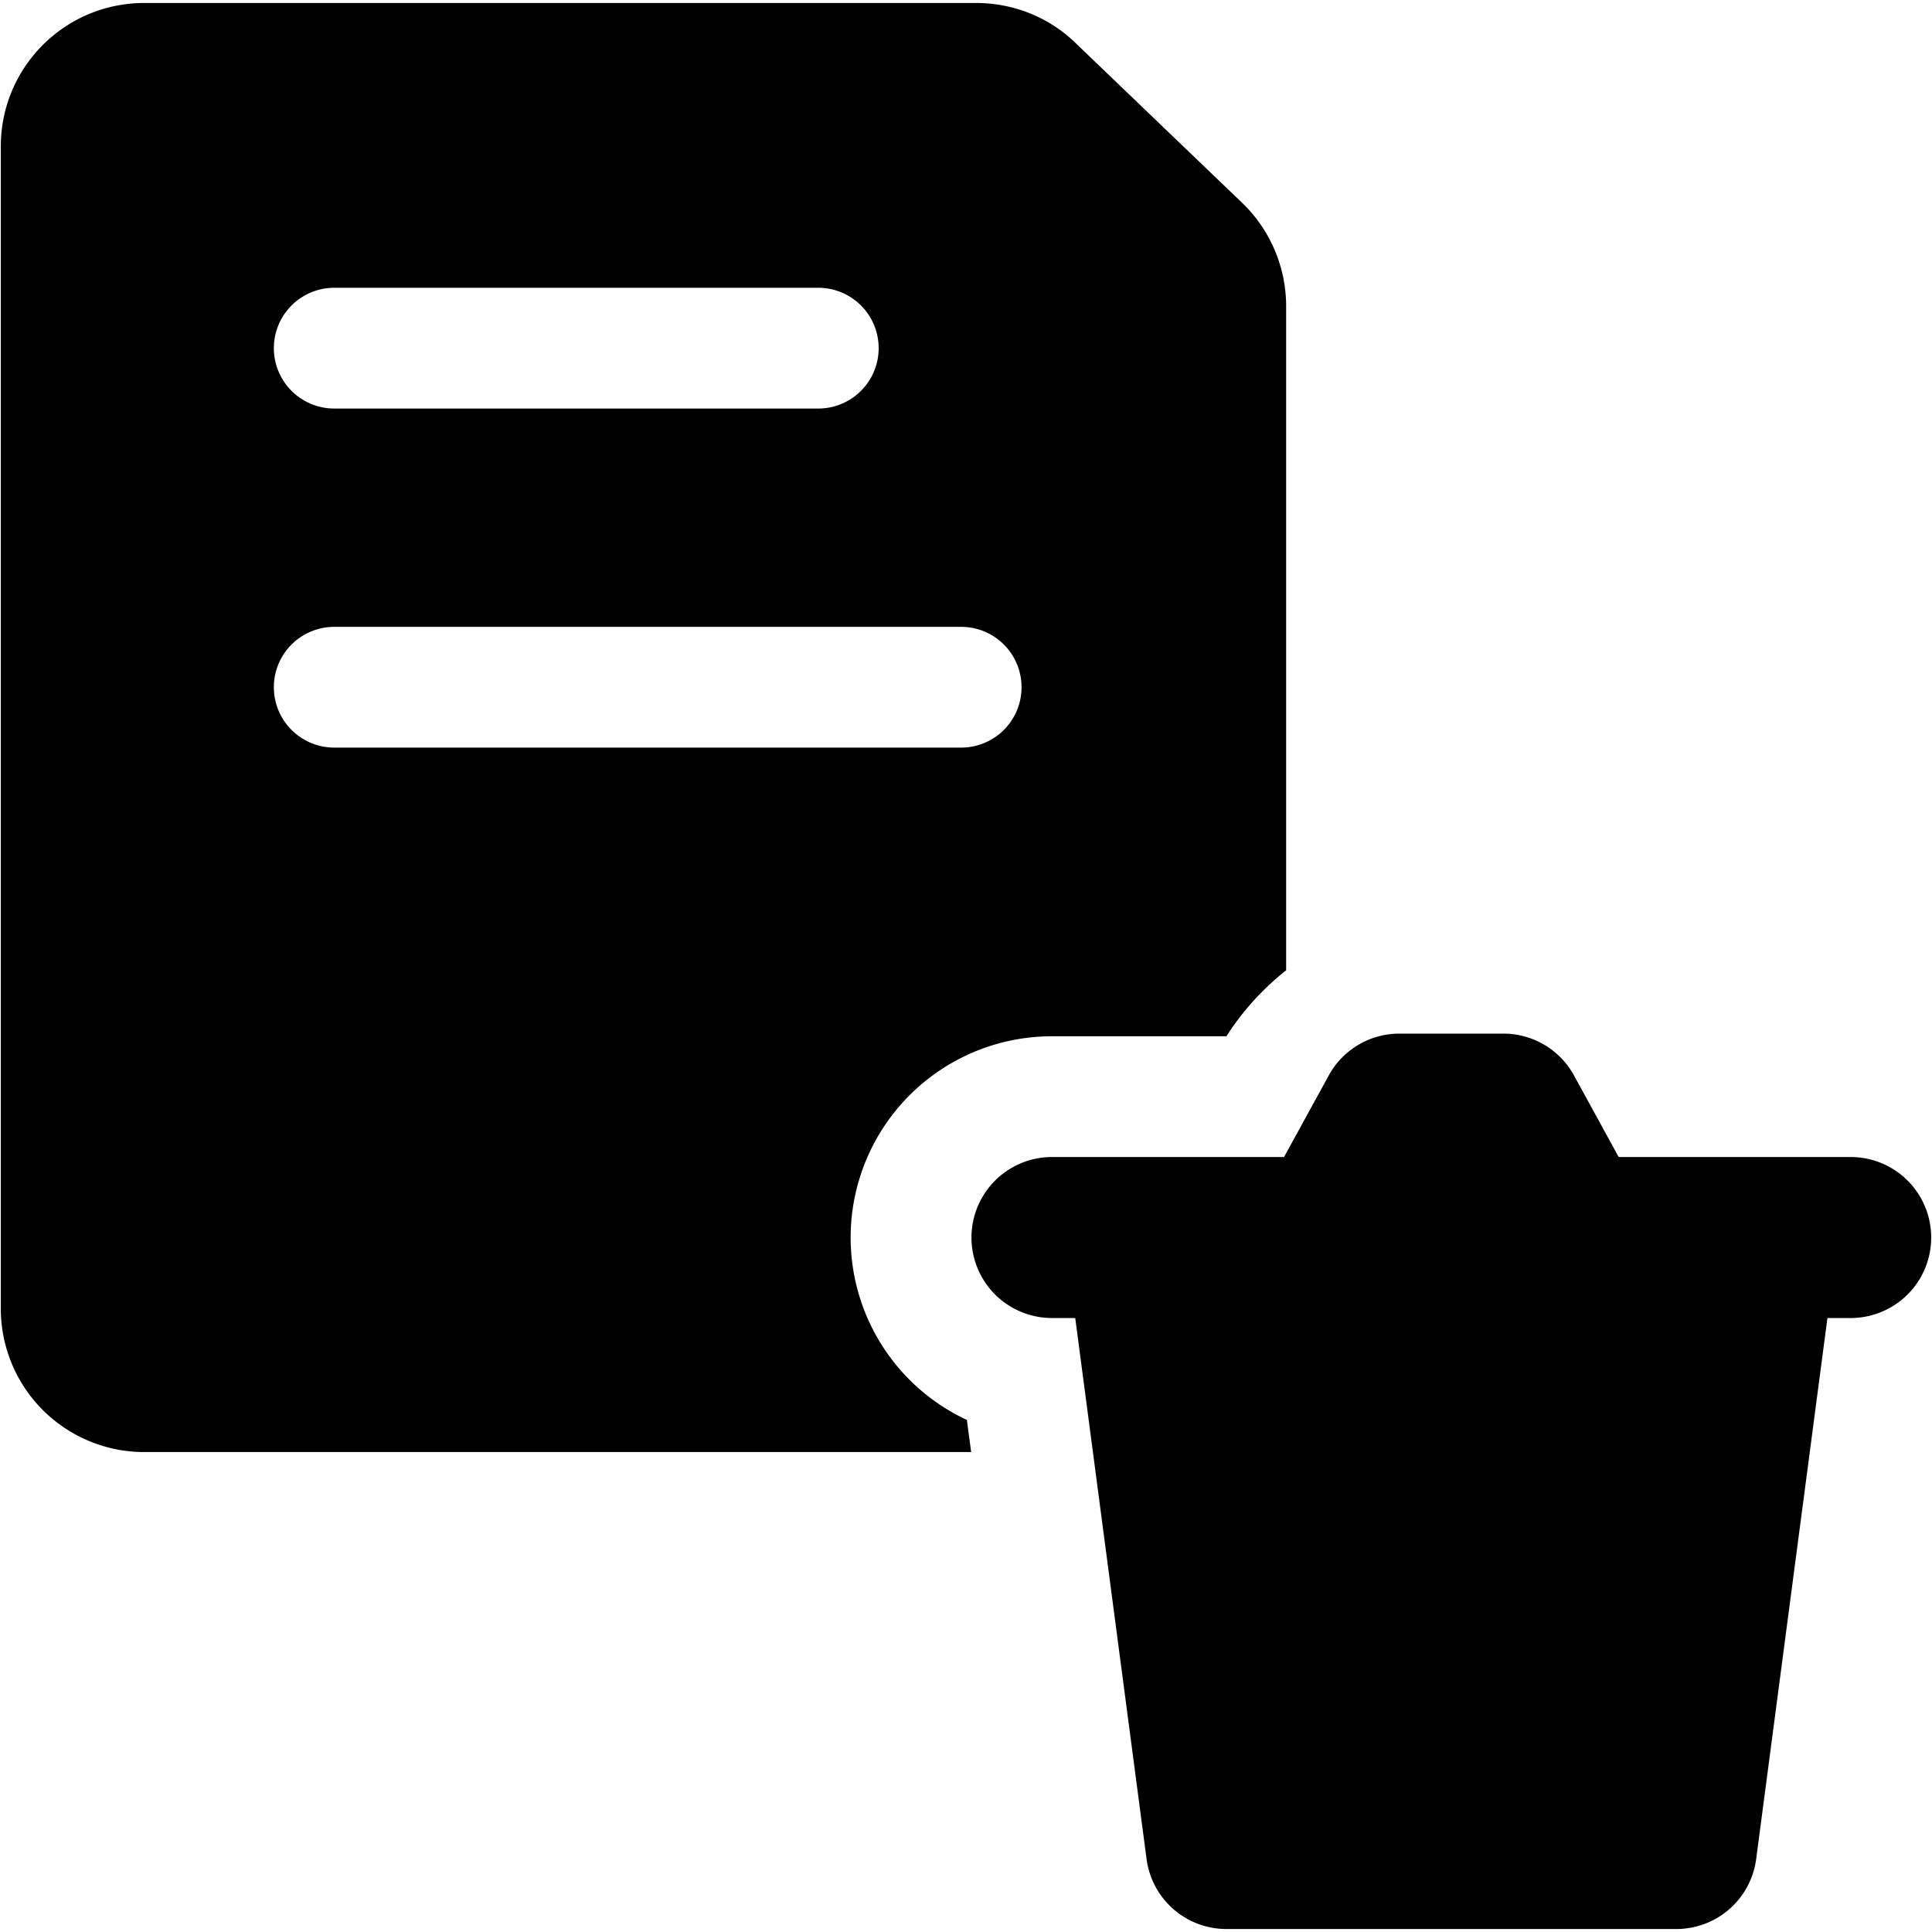
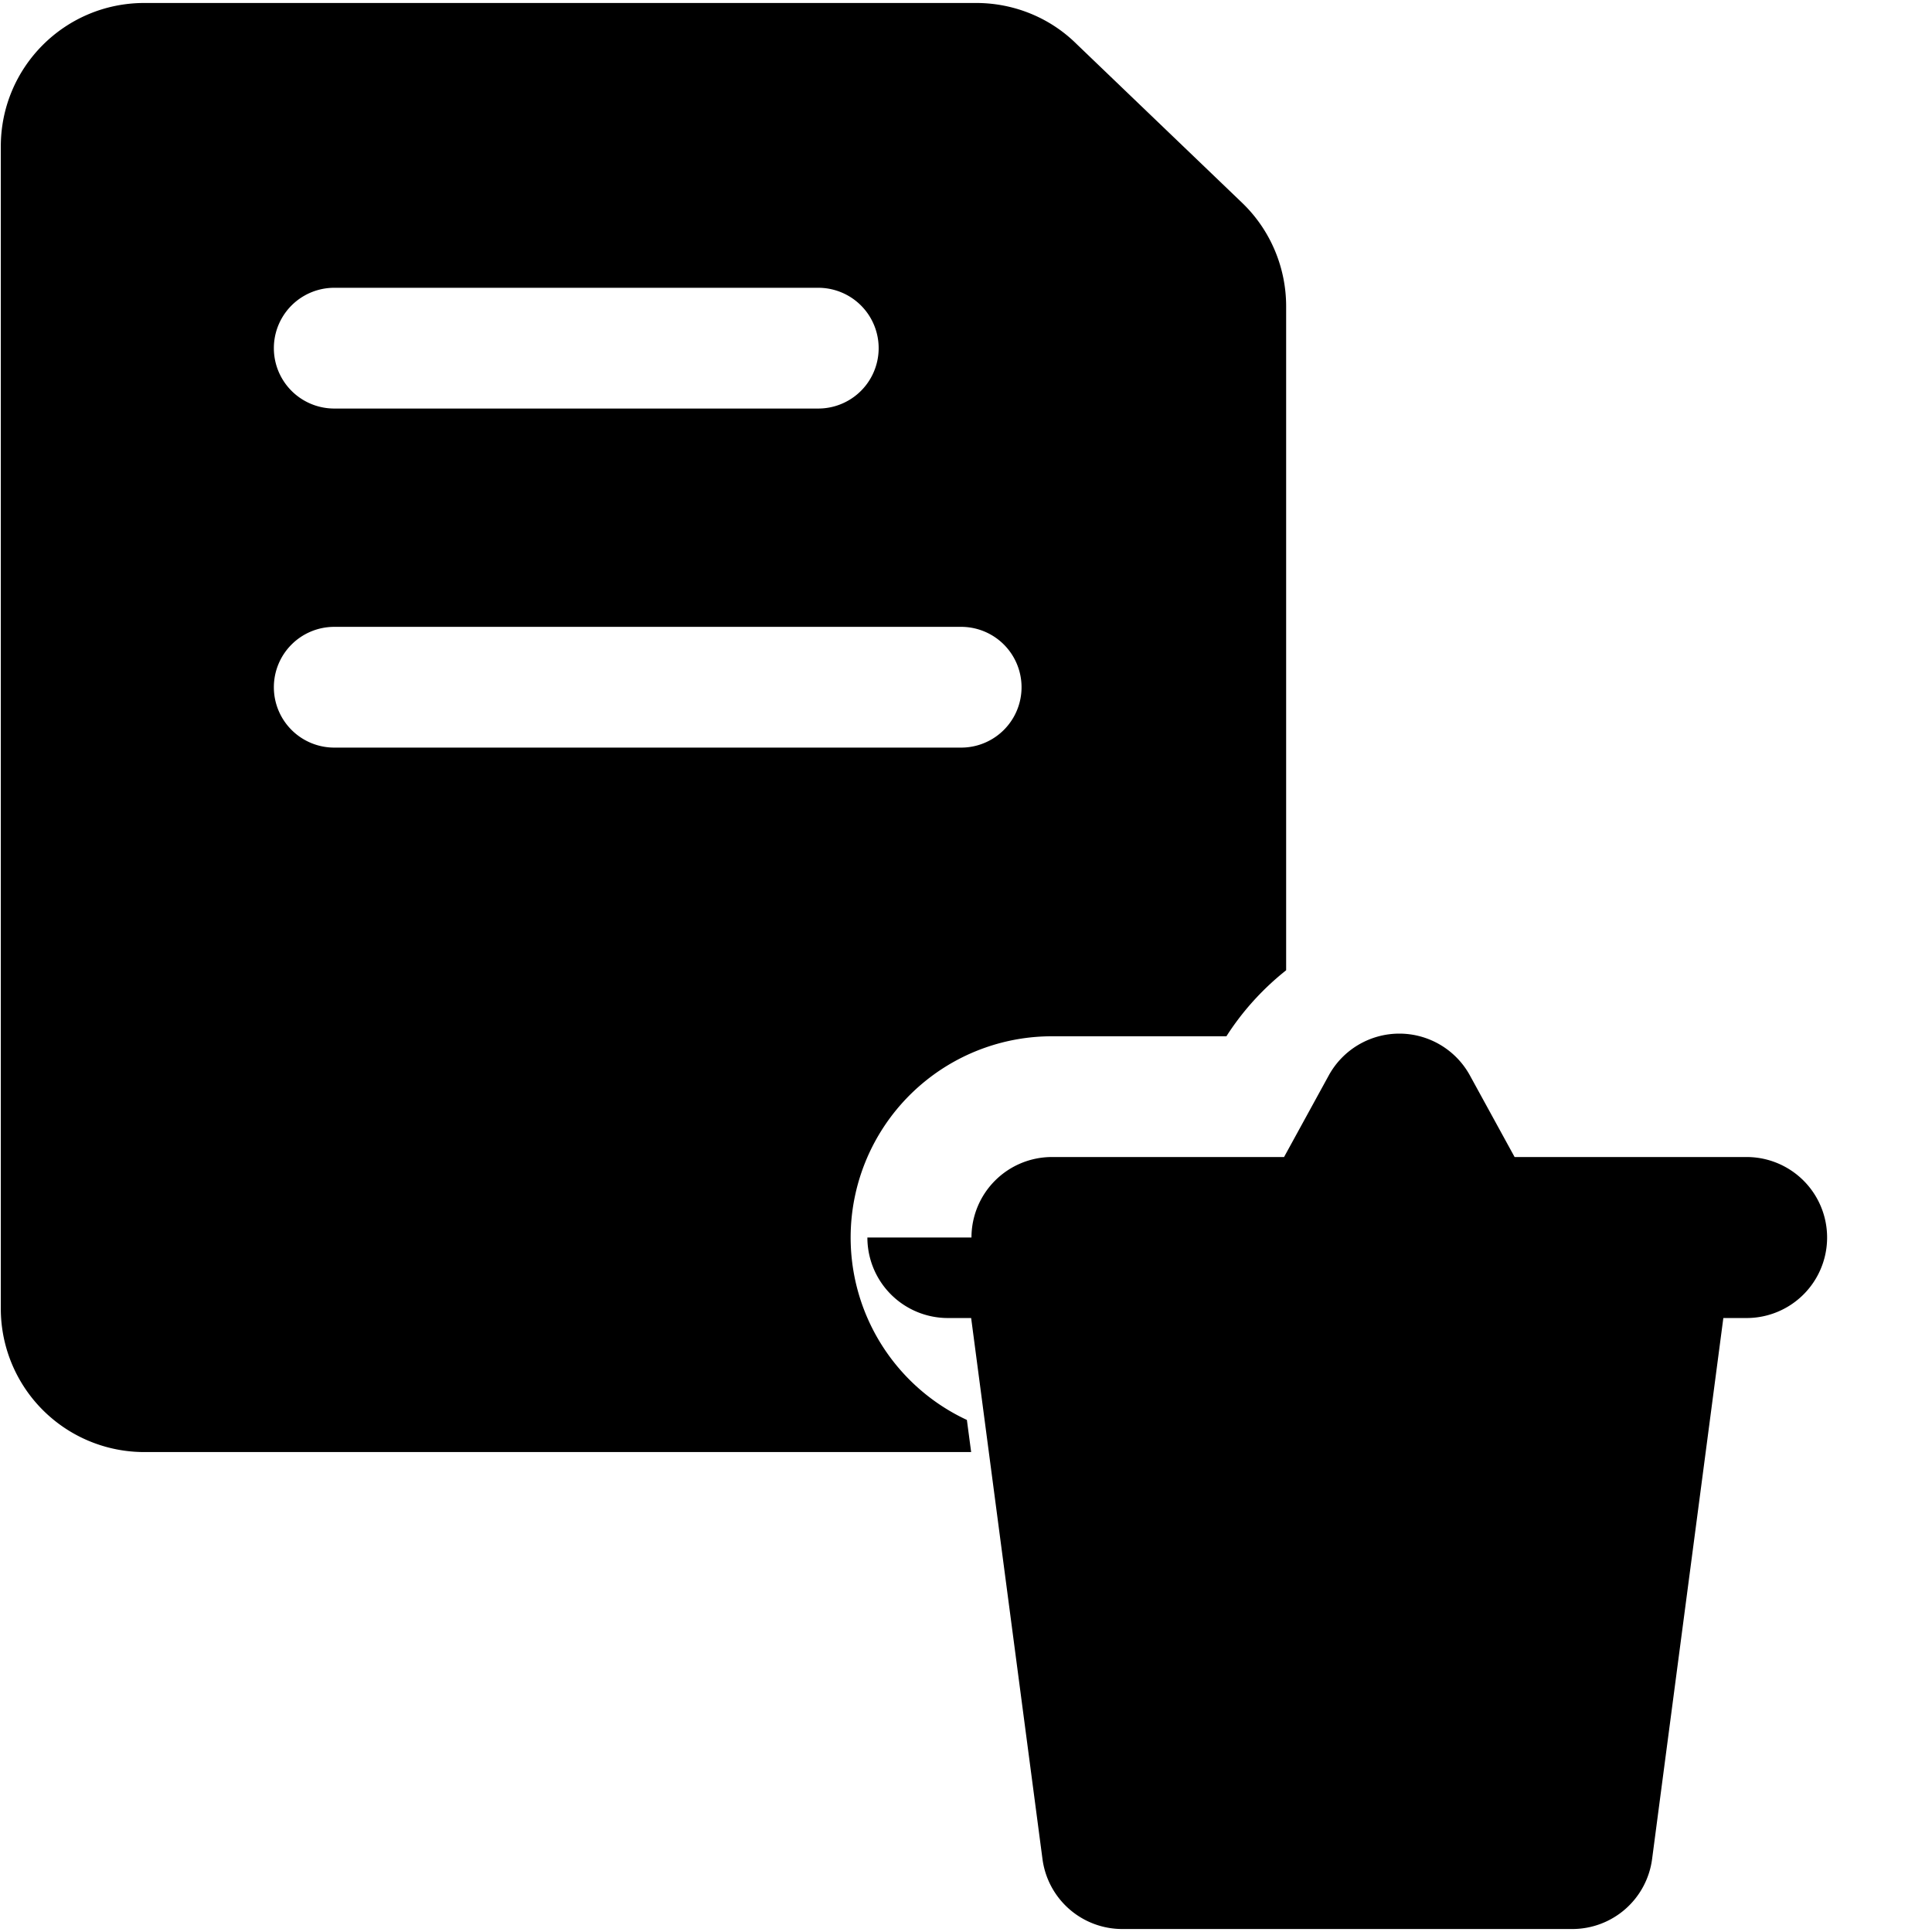
<svg xmlns="http://www.w3.org/2000/svg" fill="none" viewBox="0 0 24 24">
-   <path fill="#000000" fill-rule="evenodd" d="M0.01 1.82C0.01 0.834 0.807 0.037 1.793 0.037h10.334c0.457 0 0.909 0.175 1.247 0.51l2.064 1.98c0.35 0.34 0.539 0.805 0.539 1.278v8.248c-0.29 0.23 -0.542 0.507 -0.742 0.82h-2.167a2.5 2.5 0 0 0 -1.057 4.766l0.053 0.399H1.794A1.782 1.782 0 0 1 0.01 16.254V1.82Zm4.142 1.755a0.75 0.75 0 1 0 0 1.5h6.013a0.75 0.75 0 0 0 0 -1.5H4.152Zm-0.75 4.962a0.75 0.75 0 0 1 0.75 -0.75h7.788a0.75 0.75 0 0 1 0 1.5H4.152a0.75 0.75 0 0 1 -0.75 -0.75Zm8.666 6.836a1 1 0 0 1 1 -1h2.883l0.555 -1.013a1 1 0 0 1 0.877 -0.52h1.293a1 1 0 0 1 0.877 0.52l0.555 1.013h2.882a1 1 0 0 1 0 2h-0.289l-0.885 6.72a1 1 0 0 1 -0.992 0.87h-5.59a1 1 0 0 1 -0.991 -0.87l-0.886 -6.72h-0.289a1 1 0 0 1 -1 -1Z" clip-rule="evenodd" stroke-width="1" />
+   <path fill="#000000" fill-rule="evenodd" d="M0.01 1.82C0.01 0.834 0.807 0.037 1.793 0.037h10.334c0.457 0 0.909 0.175 1.247 0.51l2.064 1.98c0.35 0.34 0.539 0.805 0.539 1.278v8.248c-0.29 0.23 -0.542 0.507 -0.742 0.82h-2.167a2.5 2.5 0 0 0 -1.057 4.766l0.053 0.399H1.794A1.782 1.782 0 0 1 0.01 16.254V1.82Zm4.142 1.755a0.75 0.75 0 1 0 0 1.5h6.013a0.75 0.75 0 0 0 0 -1.5H4.152Zm-0.75 4.962a0.75 0.75 0 0 1 0.75 -0.75h7.788a0.75 0.75 0 0 1 0 1.5H4.152a0.75 0.75 0 0 1 -0.75 -0.75Zm8.666 6.836a1 1 0 0 1 1 -1h2.883l0.555 -1.013a1 1 0 0 1 0.877 -0.52a1 1 0 0 1 0.877 0.52l0.555 1.013h2.882a1 1 0 0 1 0 2h-0.289l-0.885 6.72a1 1 0 0 1 -0.992 0.87h-5.59a1 1 0 0 1 -0.991 -0.87l-0.886 -6.72h-0.289a1 1 0 0 1 -1 -1Z" clip-rule="evenodd" stroke-width="1" />
</svg>